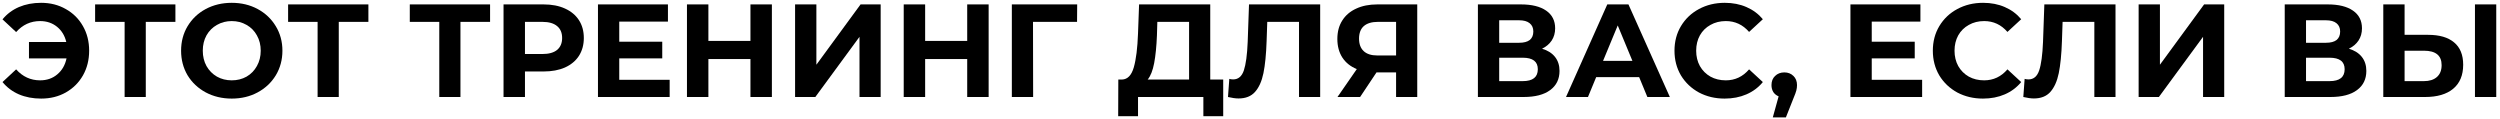
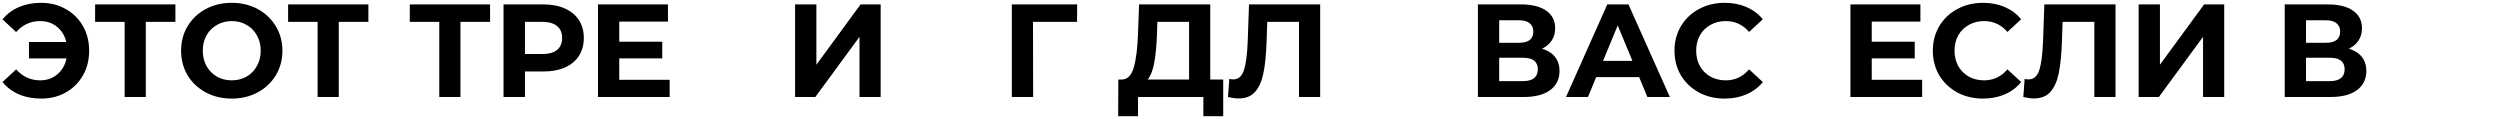
<svg xmlns="http://www.w3.org/2000/svg" width="567" height="27" viewBox="0 0 567 27" fill="none">
  <path d="M9.33 0.64C11.41 0.64 13.27 1.11 14.91 2.05C16.57 2.97 17.87 4.26 18.81 5.92C19.75 7.56 20.22 9.42 20.22 11.5C20.22 13.58 19.75 15.45 18.81 17.11C17.87 18.75 16.57 20.04 14.91 20.98C13.27 21.9 11.41 22.36 9.33 22.36C7.47 22.36 5.79 22.04 4.29 21.4C2.81 20.76 1.57 19.83 0.57 18.61L3.66 15.73C5.14 17.39 6.95 18.22 9.09 18.22C10.63 18.22 11.93 17.77 12.99 16.87C14.07 15.97 14.77 14.76 15.09 13.24H6.57V9.52H15.03C14.69 8.08 13.99 6.93 12.93 6.07C11.87 5.21 10.59 4.78 9.09 4.78C6.95 4.78 5.14 5.61 3.66 7.27L0.57 4.39C1.57 3.17 2.81 2.24 4.29 1.6C5.79 0.96 7.47 0.64 9.33 0.64Z" fill="black" />
  <path d="M39.783 4.96H33.063V22H28.263V4.96H21.573V1H39.783V4.96Z" fill="black" />
  <path d="M52.562 22.36C50.382 22.36 48.412 21.89 46.652 20.95C44.912 20.01 43.542 18.72 42.542 17.08C41.562 15.42 41.072 13.56 41.072 11.5C41.072 9.44 41.562 7.59 42.542 5.95C43.542 4.29 44.912 2.99 46.652 2.05C48.412 1.11 50.382 0.64 52.562 0.64C54.742 0.64 56.702 1.11 58.442 2.05C60.182 2.99 61.552 4.29 62.552 5.95C63.552 7.59 64.052 9.44 64.052 11.5C64.052 13.56 63.552 15.42 62.552 17.08C61.552 18.72 60.182 20.01 58.442 20.95C56.702 21.89 54.742 22.36 52.562 22.36ZM52.562 18.22C53.802 18.22 54.922 17.94 55.922 17.38C56.922 16.8 57.702 16 58.262 14.98C58.842 13.96 59.132 12.8 59.132 11.5C59.132 10.2 58.842 9.04 58.262 8.02C57.702 7 56.922 6.21 55.922 5.65C54.922 5.07 53.802 4.78 52.562 4.78C51.322 4.78 50.202 5.07 49.202 5.65C48.202 6.21 47.412 7 46.832 8.02C46.272 9.04 45.992 10.2 45.992 11.5C45.992 12.8 46.272 13.96 46.832 14.98C47.412 16 48.202 16.8 49.202 17.38C50.202 17.94 51.322 18.22 52.562 18.22Z" fill="black" />
  <path d="M83.552 4.96H76.832V22H72.032V4.96H65.343V1H83.552V4.96Z" fill="black" />
  <path d="M111.15 4.96H104.43V22H99.63V4.96H92.94V1H111.15V4.96Z" fill="black" />
  <path d="M123.292 1C125.152 1 126.762 1.31 128.122 1.93C129.502 2.55 130.562 3.43 131.302 4.57C132.042 5.71 132.412 7.06 132.412 8.62C132.412 10.16 132.042 11.51 131.302 12.67C130.562 13.81 129.502 14.69 128.122 15.31C126.762 15.91 125.152 16.21 123.292 16.21H119.062V22H114.202V1H123.292ZM123.022 12.25C124.482 12.25 125.592 11.94 126.352 11.32C127.112 10.68 127.492 9.78 127.492 8.62C127.492 7.44 127.112 6.54 126.352 5.92C125.592 5.28 124.482 4.96 123.022 4.96H119.062V12.25H123.022Z" fill="black" />
  <path d="M151.878 18.1V22H135.618V1H151.488V4.9H140.448V9.46H150.198V13.24H140.448V18.1H151.878Z" fill="black" />
-   <path d="M175.063 1V22H170.203V13.39H160.663V22H155.803V1H160.663V9.28H170.203V1H175.063Z" fill="black" />
  <path d="M180.325 1H185.155V14.68L195.175 1H199.735V22H194.935V8.35L184.915 22H180.325V1Z" fill="black" />
-   <path d="M224.223 1V22H219.363V13.39H209.823V22H204.963V1H209.823V9.28H219.363V1H224.223Z" fill="black" />
  <path d="M244.275 4.96H234.285L234.315 22H229.485V1H244.305L244.275 4.96Z" fill="black" />
  <path d="M277.424 18.04V26.35H272.924V22H258.104V26.35H253.604L253.634 18.04H254.474C255.734 18 256.624 17.08 257.144 15.28C257.664 13.48 257.984 10.91 258.104 7.57L258.344 1H274.484V18.04H277.424ZM262.394 8.02C262.294 10.52 262.084 12.62 261.764 14.32C261.444 16 260.954 17.24 260.294 18.04H269.684V4.96H262.484L262.394 8.02Z" fill="black" />
  <path d="M299.416 1V22H294.616V4.96H287.416L287.266 9.34C287.166 12.32 286.926 14.74 286.546 16.6C286.166 18.44 285.526 19.86 284.626 20.86C283.746 21.84 282.506 22.33 280.906 22.33C280.246 22.33 279.446 22.22 278.506 22L278.806 17.89C279.066 17.97 279.356 18.01 279.676 18.01C280.836 18.01 281.646 17.33 282.106 15.97C282.566 14.59 282.856 12.44 282.976 9.52L283.276 1H299.416Z" fill="black" />
-   <path d="M321.431 1V22H316.631V16.42H312.191L308.471 22H303.341L307.721 15.67C306.301 15.09 305.211 14.22 304.451 13.06C303.691 11.88 303.311 10.47 303.311 8.83C303.311 7.21 303.681 5.82 304.421 4.66C305.161 3.48 306.211 2.58 307.571 1.96C308.931 1.32 310.531 1 312.371 1H321.431ZM312.491 4.96C311.111 4.96 310.051 5.28 309.311 5.92C308.591 6.56 308.231 7.51 308.231 8.77C308.231 9.99 308.581 10.93 309.281 11.59C309.981 12.25 311.011 12.58 312.371 12.58H316.631V4.96H312.491Z" fill="black" />
  <path d="M349.738 11.05C351.018 11.43 351.998 12.05 352.678 12.91C353.358 13.77 353.698 14.83 353.698 16.09C353.698 17.95 352.988 19.4 351.568 20.44C350.168 21.48 348.158 22 345.538 22H335.188V1H344.968C347.408 1 349.308 1.47 350.668 2.41C352.028 3.35 352.708 4.69 352.708 6.43C352.708 7.47 352.448 8.39 351.928 9.19C351.408 9.97 350.678 10.59 349.738 11.05ZM340.018 9.7H344.548C345.608 9.7 346.408 9.49 346.948 9.07C347.488 8.63 347.758 7.99 347.758 7.15C347.758 6.33 347.478 5.7 346.918 5.26C346.378 4.82 345.588 4.6 344.548 4.6H340.018V9.7ZM345.358 18.4C347.638 18.4 348.778 17.5 348.778 15.7C348.778 13.96 347.638 13.09 345.358 13.09H340.018V18.4H345.358Z" fill="black" />
  <path d="M371.762 17.5H362.012L360.152 22H355.172L364.532 1H369.332L378.722 22H373.622L371.762 17.5ZM370.232 13.81L366.902 5.77L363.572 13.81H370.232Z" fill="black" />
  <path d="M391.143 22.36C389.003 22.36 387.063 21.9 385.323 20.98C383.603 20.04 382.243 18.75 381.243 17.11C380.263 15.45 379.773 13.58 379.773 11.5C379.773 9.42 380.263 7.56 381.243 5.92C382.243 4.26 383.603 2.97 385.323 2.05C387.063 1.11 389.013 0.64 391.173 0.64C392.993 0.64 394.633 0.96 396.093 1.6C397.573 2.24 398.813 3.16 399.813 4.36L396.693 7.24C395.273 5.6 393.513 4.78 391.413 4.78C390.113 4.78 388.953 5.07 387.933 5.65C386.913 6.21 386.113 7 385.533 8.02C384.973 9.04 384.693 10.2 384.693 11.5C384.693 12.8 384.973 13.96 385.533 14.98C386.113 16 386.913 16.8 387.933 17.38C388.953 17.94 390.113 18.22 391.413 18.22C393.513 18.22 395.273 17.39 396.693 15.73L399.813 18.61C398.813 19.83 397.573 20.76 396.093 21.4C394.613 22.04 392.963 22.36 391.143 22.36Z" fill="black" />
-   <path d="M404.683 16.42C405.523 16.42 406.213 16.69 406.753 17.23C407.293 17.75 407.563 18.44 407.563 19.3C407.563 19.7 407.513 20.1 407.413 20.5C407.313 20.9 407.093 21.5 406.753 22.3L405.043 26.62H402.073L403.393 21.85C402.893 21.65 402.493 21.33 402.193 20.89C401.913 20.43 401.773 19.9 401.773 19.3C401.773 18.44 402.043 17.75 402.583 17.23C403.143 16.69 403.843 16.42 404.683 16.42Z" fill="black" />
  <path d="M435.94 18.1V22H419.68V1H435.55V4.9H424.51V9.46H434.26V13.24H424.51V18.1H435.94Z" fill="black" />
  <path d="M449.737 22.36C447.597 22.36 445.657 21.9 443.917 20.98C442.197 20.04 440.837 18.75 439.837 17.11C438.857 15.45 438.367 13.58 438.367 11.5C438.367 9.42 438.857 7.56 439.837 5.92C440.837 4.26 442.197 2.97 443.917 2.05C445.657 1.11 447.607 0.64 449.767 0.64C451.587 0.64 453.227 0.96 454.687 1.6C456.167 2.24 457.407 3.16 458.407 4.36L455.287 7.24C453.867 5.6 452.107 4.78 450.007 4.78C448.707 4.78 447.547 5.07 446.527 5.65C445.507 6.21 444.707 7 444.127 8.02C443.567 9.04 443.287 10.2 443.287 11.5C443.287 12.8 443.567 13.96 444.127 14.98C444.707 16 445.507 16.8 446.527 17.38C447.547 17.94 448.707 18.22 450.007 18.22C452.107 18.22 453.867 17.39 455.287 15.73L458.407 18.61C457.407 19.83 456.167 20.76 454.687 21.4C453.207 22.04 451.557 22.36 449.737 22.36Z" fill="black" />
  <path d="M479.797 1V22H474.997V4.96H467.797L467.647 9.34C467.547 12.32 467.307 14.74 466.927 16.6C466.547 18.44 465.907 19.86 465.007 20.86C464.127 21.84 462.887 22.33 461.287 22.33C460.627 22.33 459.827 22.22 458.887 22L459.187 17.89C459.447 17.97 459.737 18.01 460.057 18.01C461.217 18.01 462.027 17.33 462.487 15.97C462.947 14.59 463.237 12.44 463.357 9.52L463.657 1H479.797Z" fill="black" />
  <path d="M485.042 1H489.872V14.68L499.892 1H504.452V22H499.652V8.35L489.632 22H485.042V1Z" fill="black" />
  <path d="M532.726 11.05C534.006 11.43 534.986 12.05 535.666 12.91C536.346 13.77 536.686 14.83 536.686 16.09C536.686 17.95 535.976 19.4 534.556 20.44C533.156 21.48 531.146 22 528.526 22H518.176V1H527.956C530.396 1 532.296 1.47 533.656 2.41C535.016 3.35 535.696 4.69 535.696 6.43C535.696 7.47 535.436 8.39 534.916 9.19C534.396 9.97 533.666 10.59 532.726 11.05ZM523.006 9.7H527.536C528.596 9.7 529.396 9.49 529.936 9.07C530.476 8.63 530.746 7.99 530.746 7.15C530.746 6.33 530.466 5.7 529.906 5.26C529.366 4.82 528.576 4.6 527.536 4.6H523.006V9.7ZM528.346 18.4C530.626 18.4 531.766 17.5 531.766 15.7C531.766 13.96 530.626 13.09 528.346 13.09H523.006V18.4H528.346Z" fill="black" />
-   <path d="M550.7 7.9C553.26 7.9 555.22 8.47 556.58 9.61C557.96 10.75 558.65 12.44 558.65 14.68C558.65 17.06 557.89 18.88 556.37 20.14C554.87 21.38 552.75 22 550.01 22H540.53V1H545.36V7.9H550.7ZM549.74 18.4C551 18.4 551.98 18.09 552.68 17.47C553.4 16.85 553.76 15.95 553.76 14.77C553.76 12.59 552.42 11.5 549.74 11.5H545.36V18.4H549.74ZM561.32 1H566.15V22H561.32V1Z" fill="black" />
</svg>